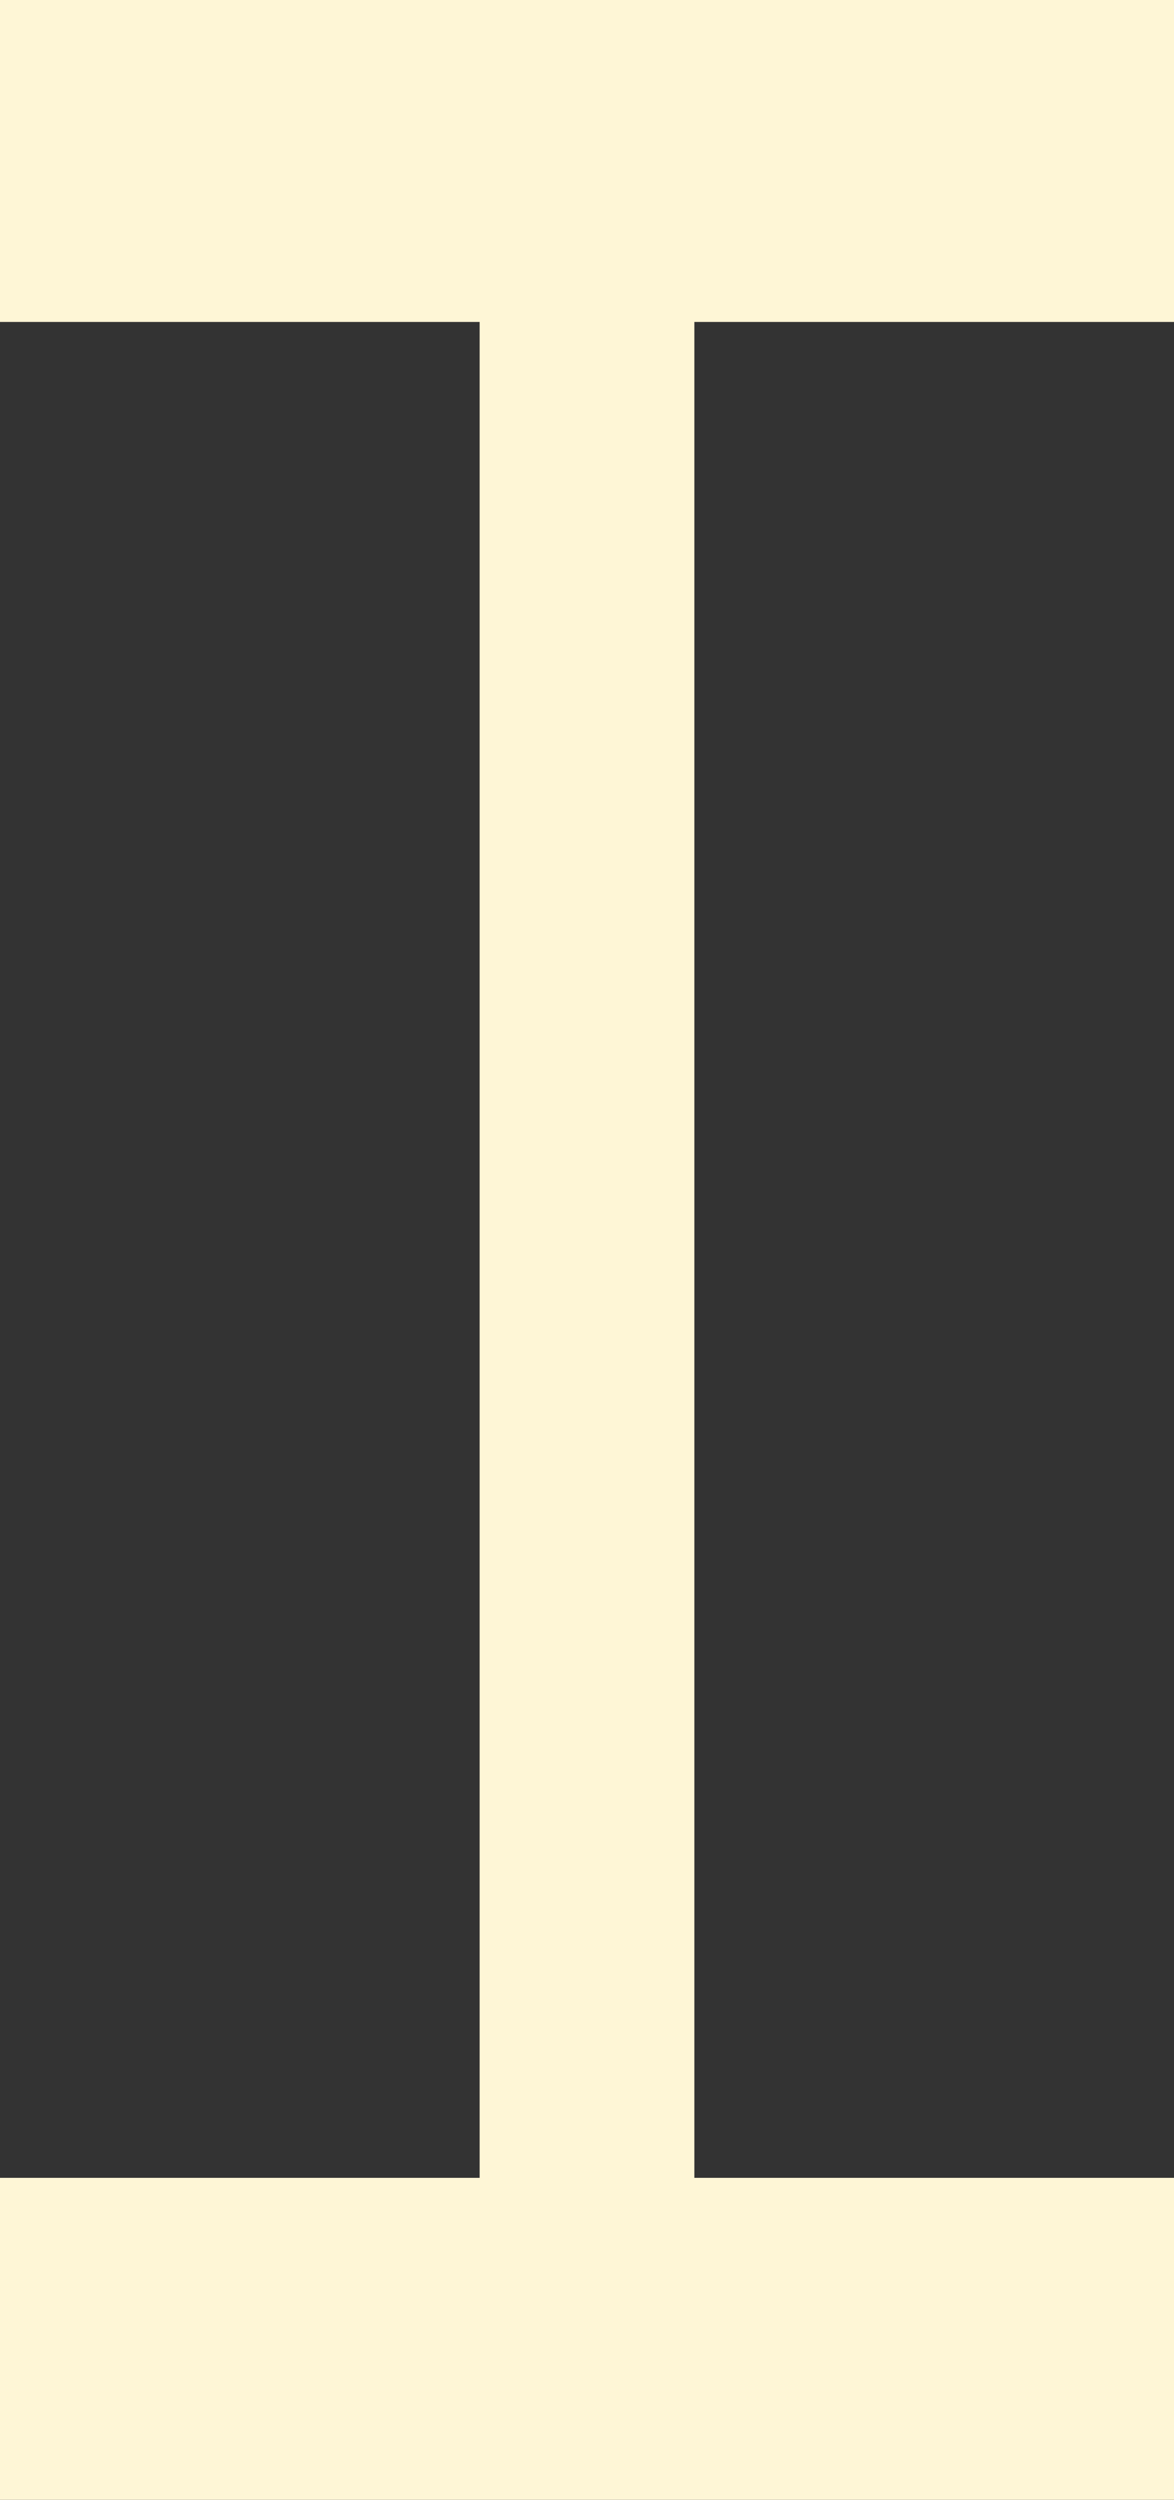
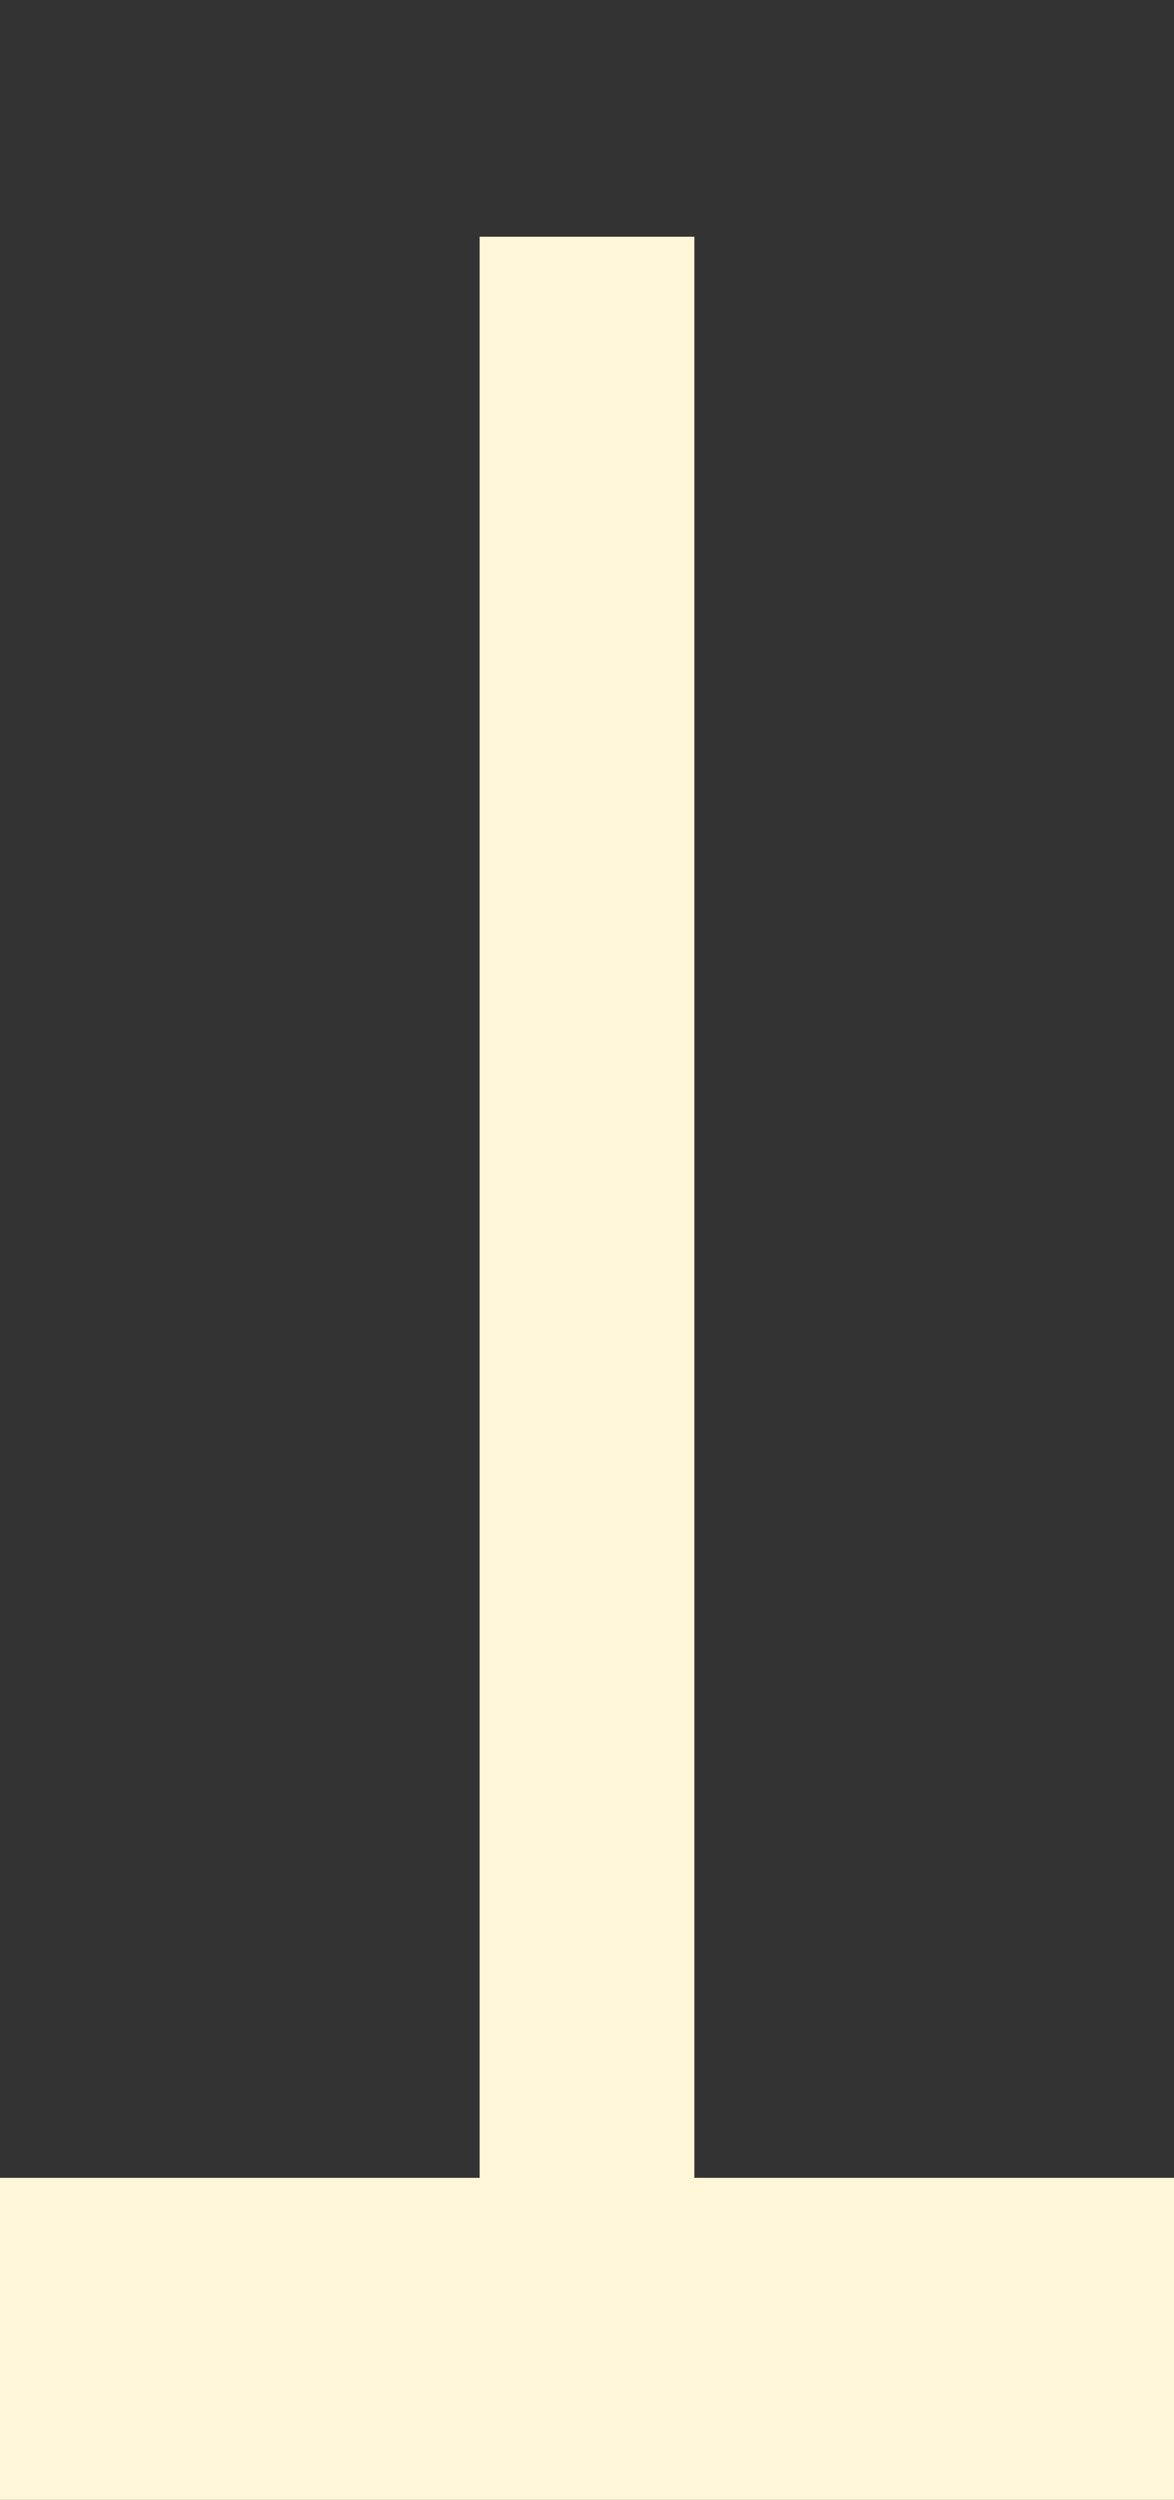
<svg xmlns="http://www.w3.org/2000/svg" id="Layer_2" viewBox="0 0 31 66">
  <rect x="0" y="0" width="31" height="66" fill="#333333" stroke="none" />
  <defs>
    <style> .cls-1 { stroke-width: 8.5px; } .cls-1, .cls-2 { fill: none; stroke: #fef6d6; stroke-miterlimit: 10; } .cls-2 { stroke-width: 5.67px; } </style>
  </defs>
  <g id="Layer_1-2" data-name="Layer_1">
    <g>
      <line class="cls-2" x1="15.5" y1="6.25" x2="15.5" y2="59.25" />
-       <line class="cls-1" y1="4.25" x2="31" y2="4.25" />
      <line class="cls-1" y1="61.75" x2="31" y2="61.75" />
    </g>
  </g>
</svg>